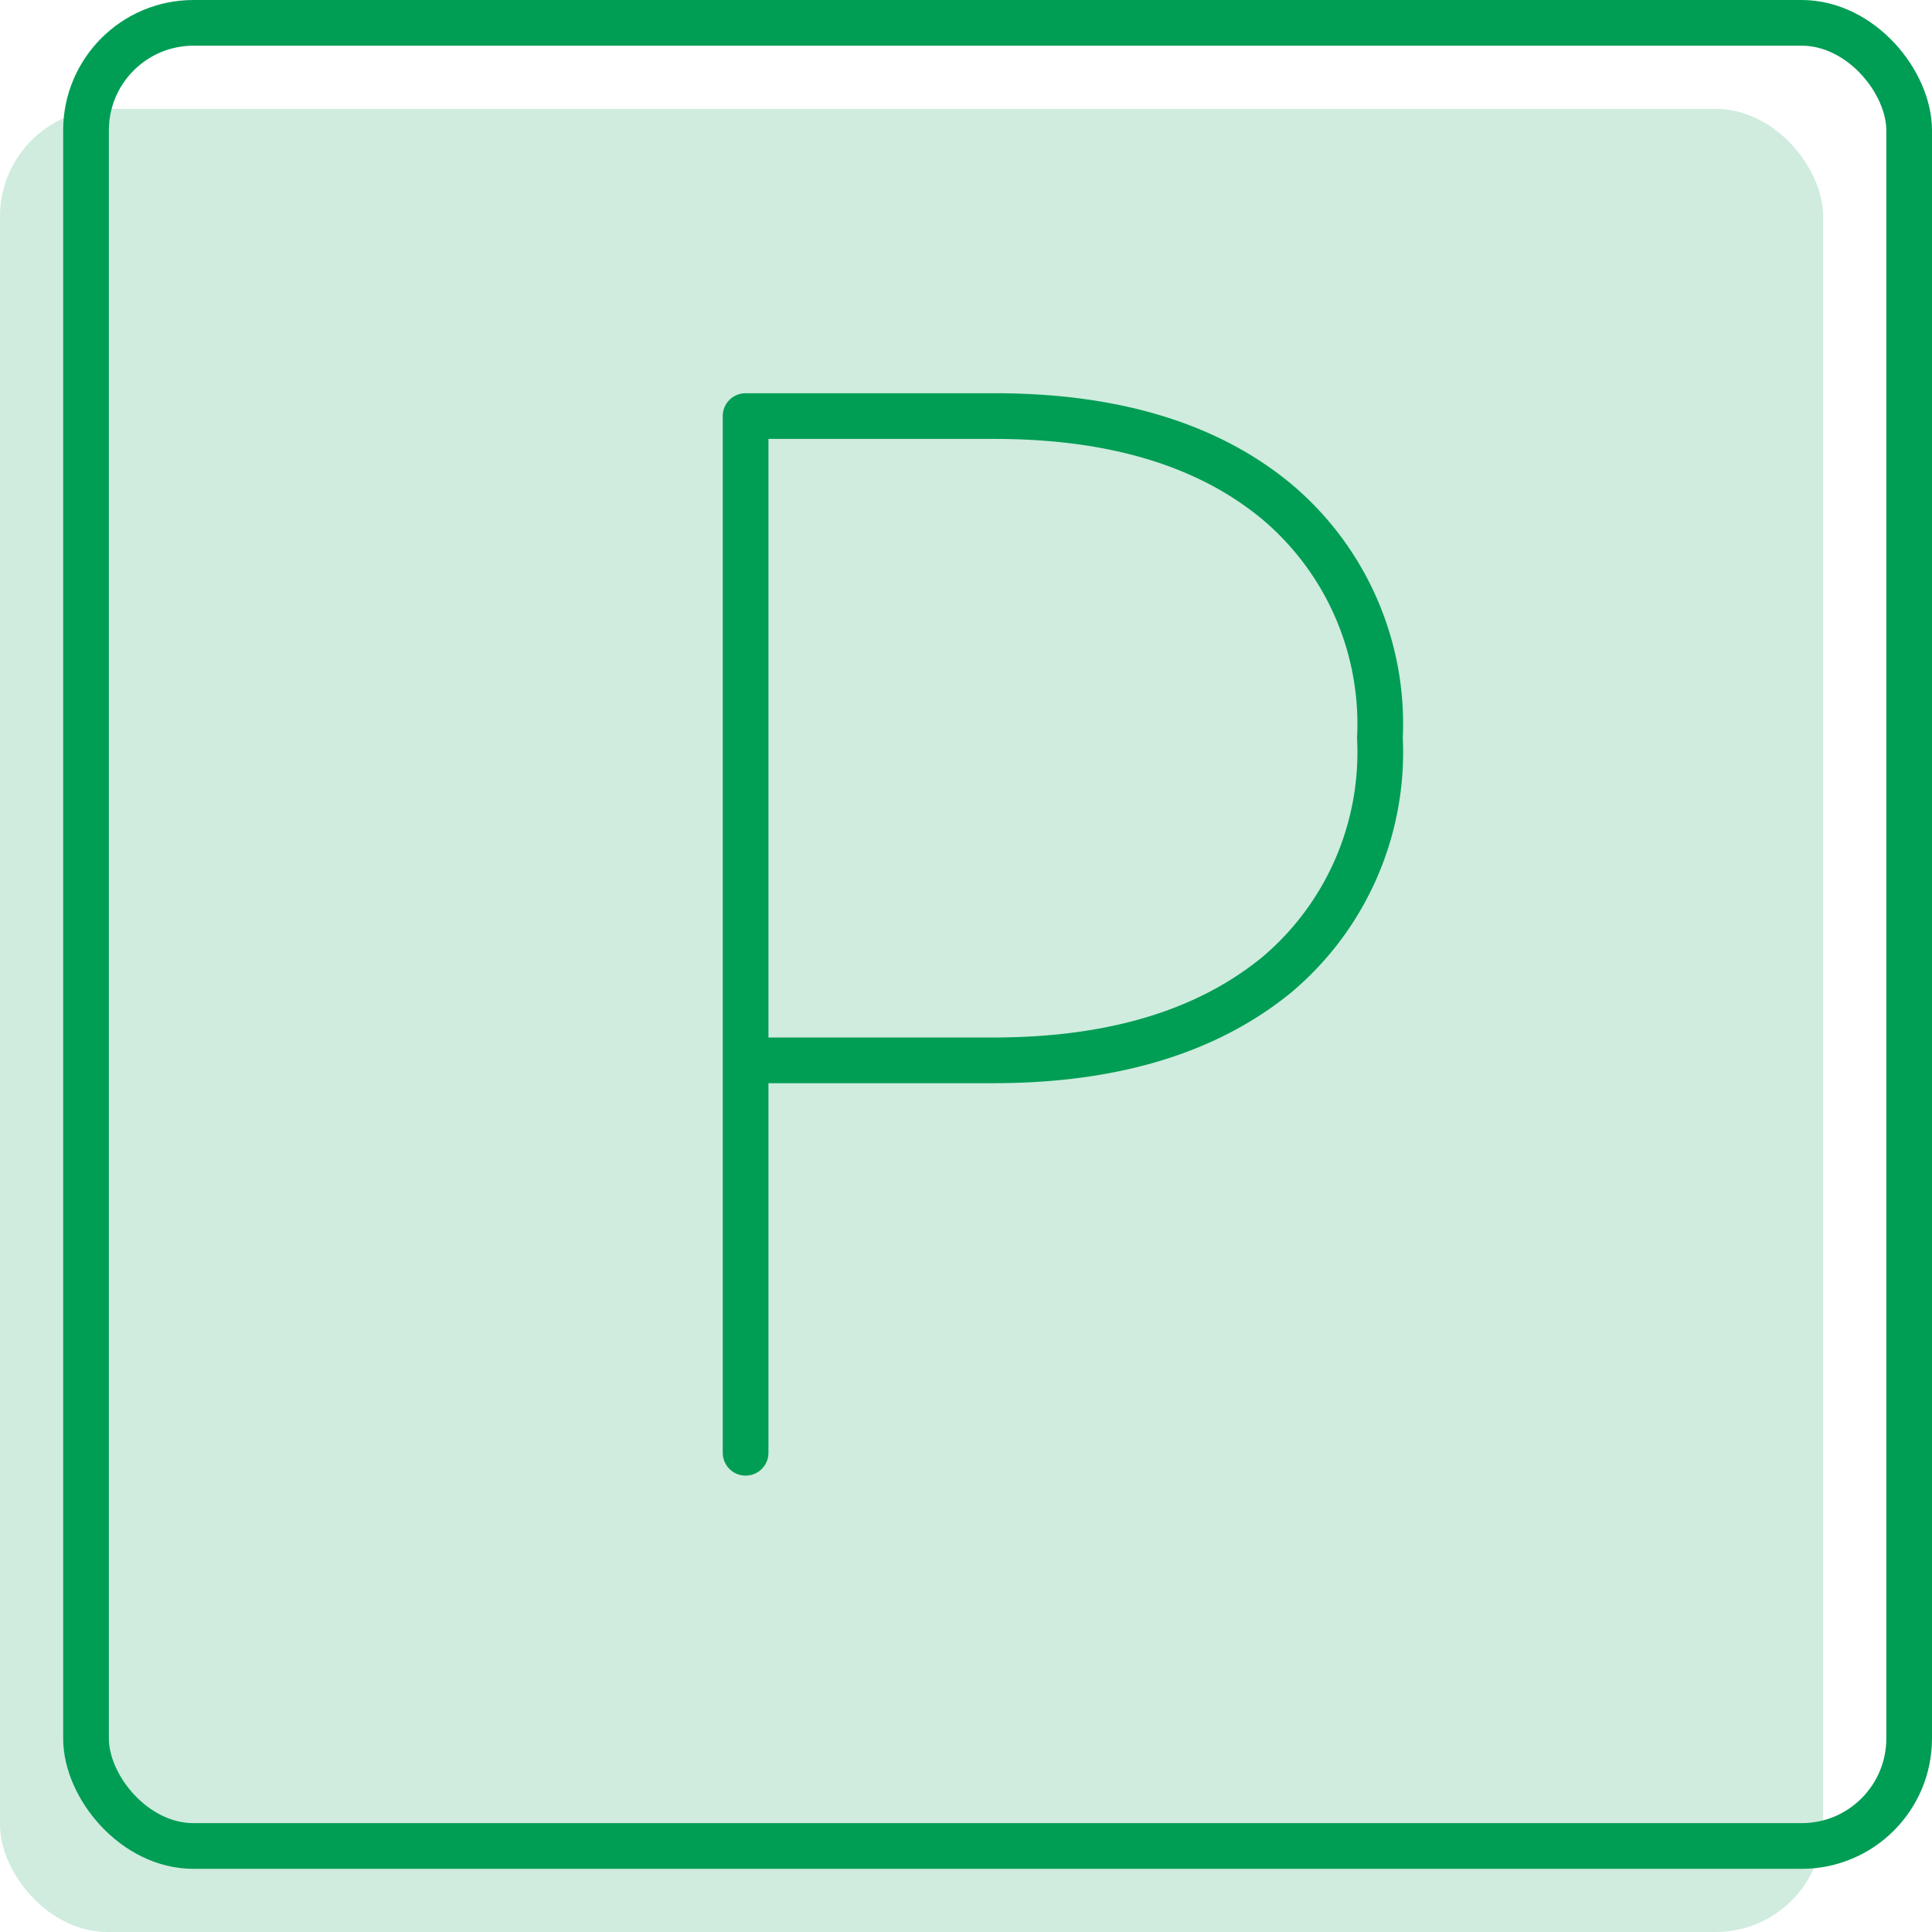
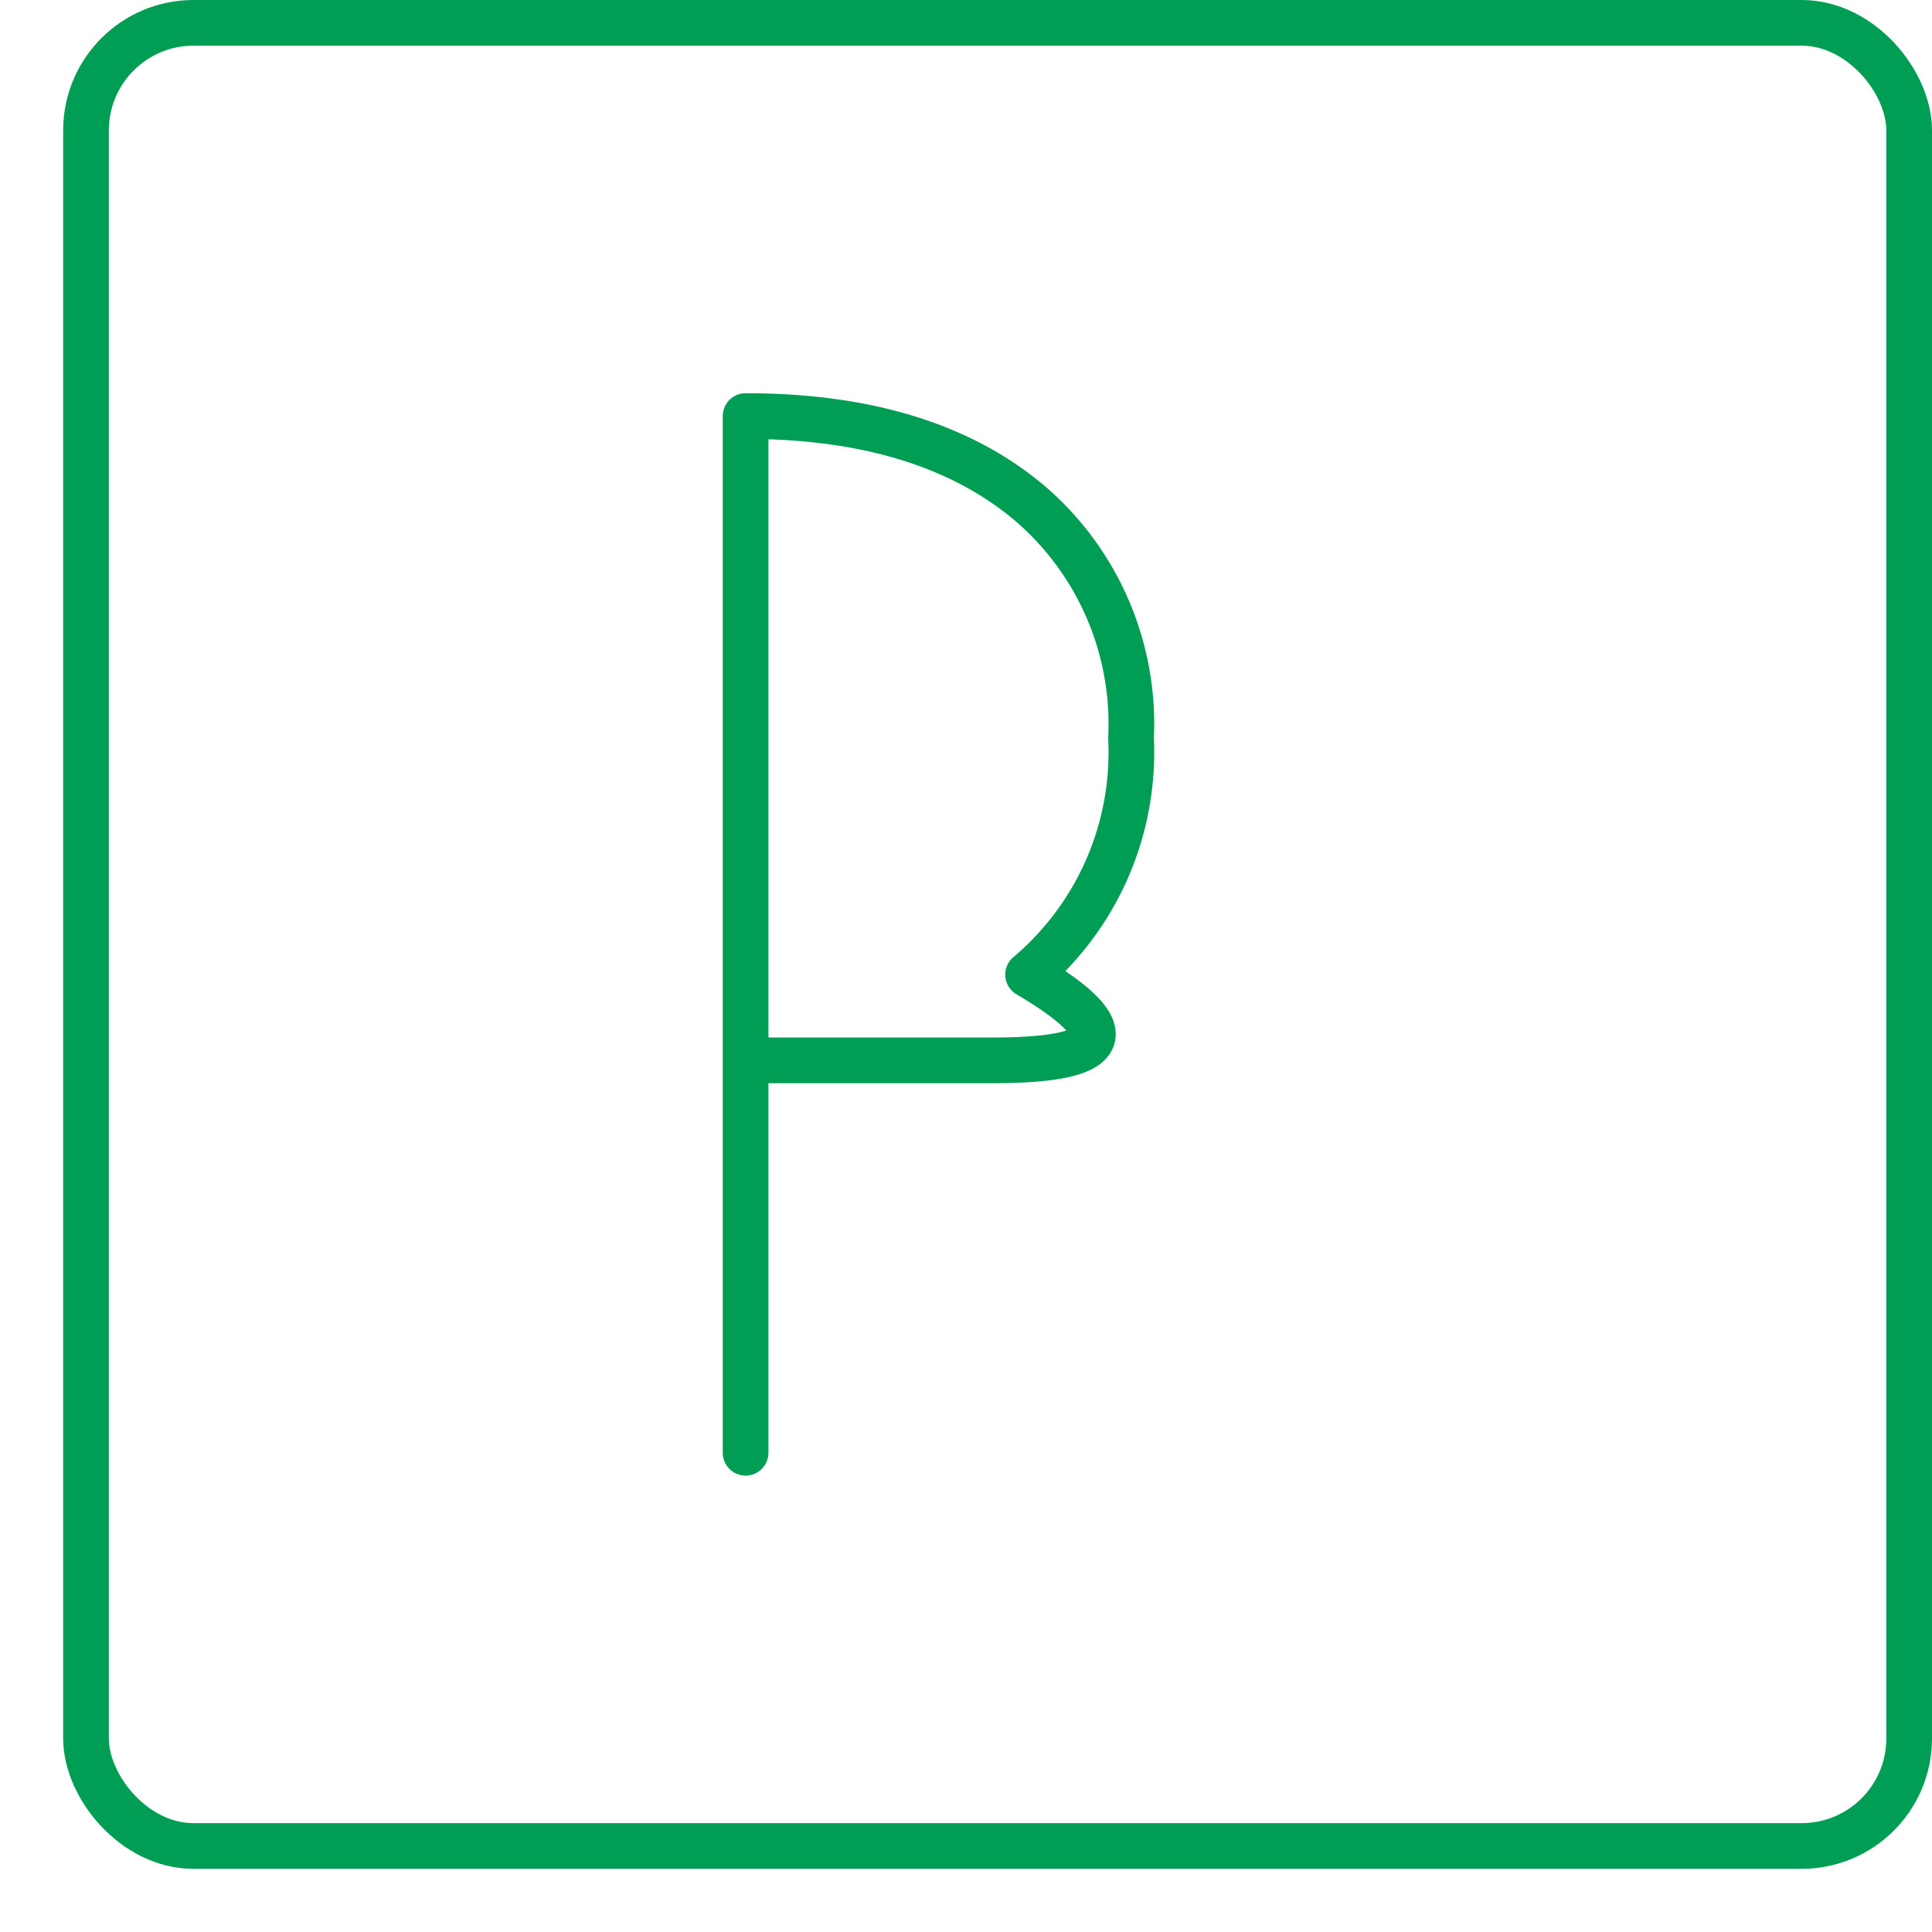
<svg xmlns="http://www.w3.org/2000/svg" viewBox="0 0 71.88 71.88">
  <defs>
    <style>.cls-1{fill:#60bf8f;opacity:0.3;}.cls-2{fill:none;stroke:#009d55;stroke-linecap:round;stroke-linejoin:round;stroke-width:1.7px;}</style>
  </defs>
  <title>parking_1</title>
  <g id="Layer_2" data-name="Layer 2">
    <g id="Layer_1-2" data-name="Layer 1">
-       <rect class="cls-1" y="4.05" width="67.83" height="67.83" rx="4" ry="4" />
      <rect class="cls-2" x="3.2" y="0.85" width="67.83" height="67.83" rx="4" ry="4" />
-       <path class="cls-2" d="M27.74,54.05V15.48H37q6.67,0,10.51,3.19a10.81,10.81,0,0,1,3.83,8.79,10.82,10.82,0,0,1-3.83,8.8Q43.63,39.44,37,39.45h-8.5" />
+       <path class="cls-2" d="M27.74,54.05V15.48q6.67,0,10.51,3.19a10.81,10.81,0,0,1,3.83,8.79,10.82,10.82,0,0,1-3.83,8.8Q43.63,39.44,37,39.45h-8.5" />
    </g>
  </g>
</svg>